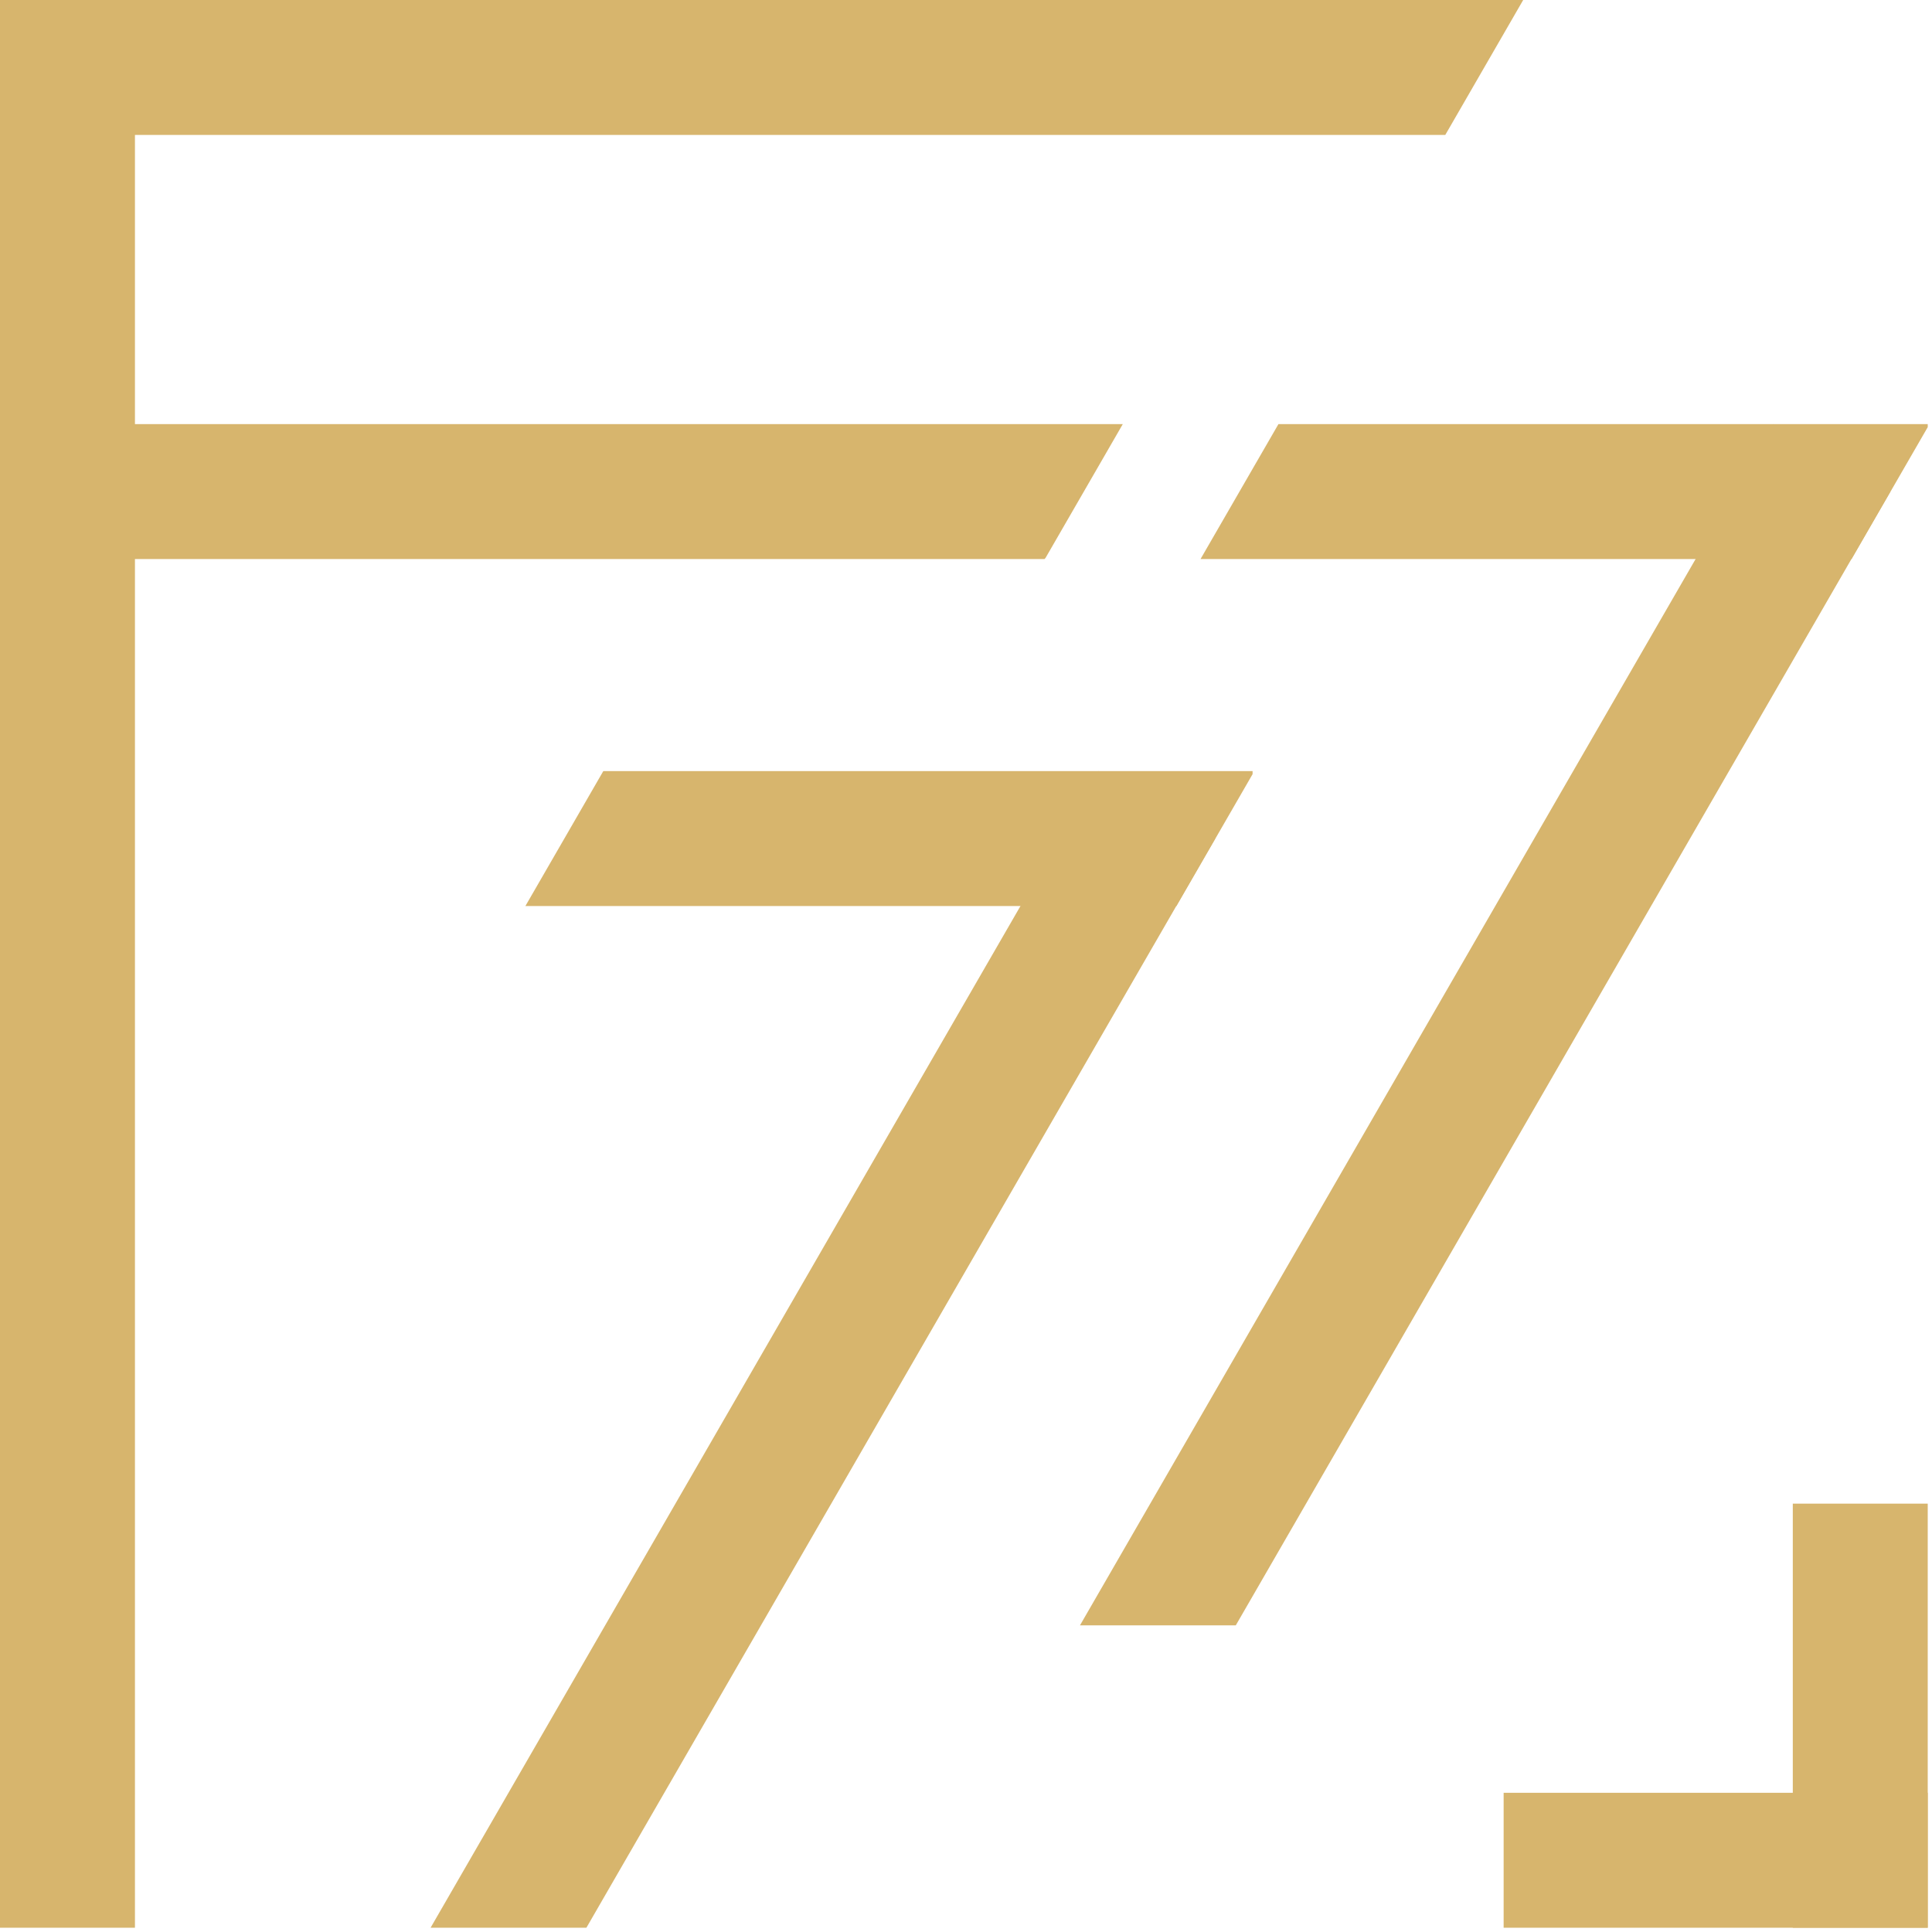
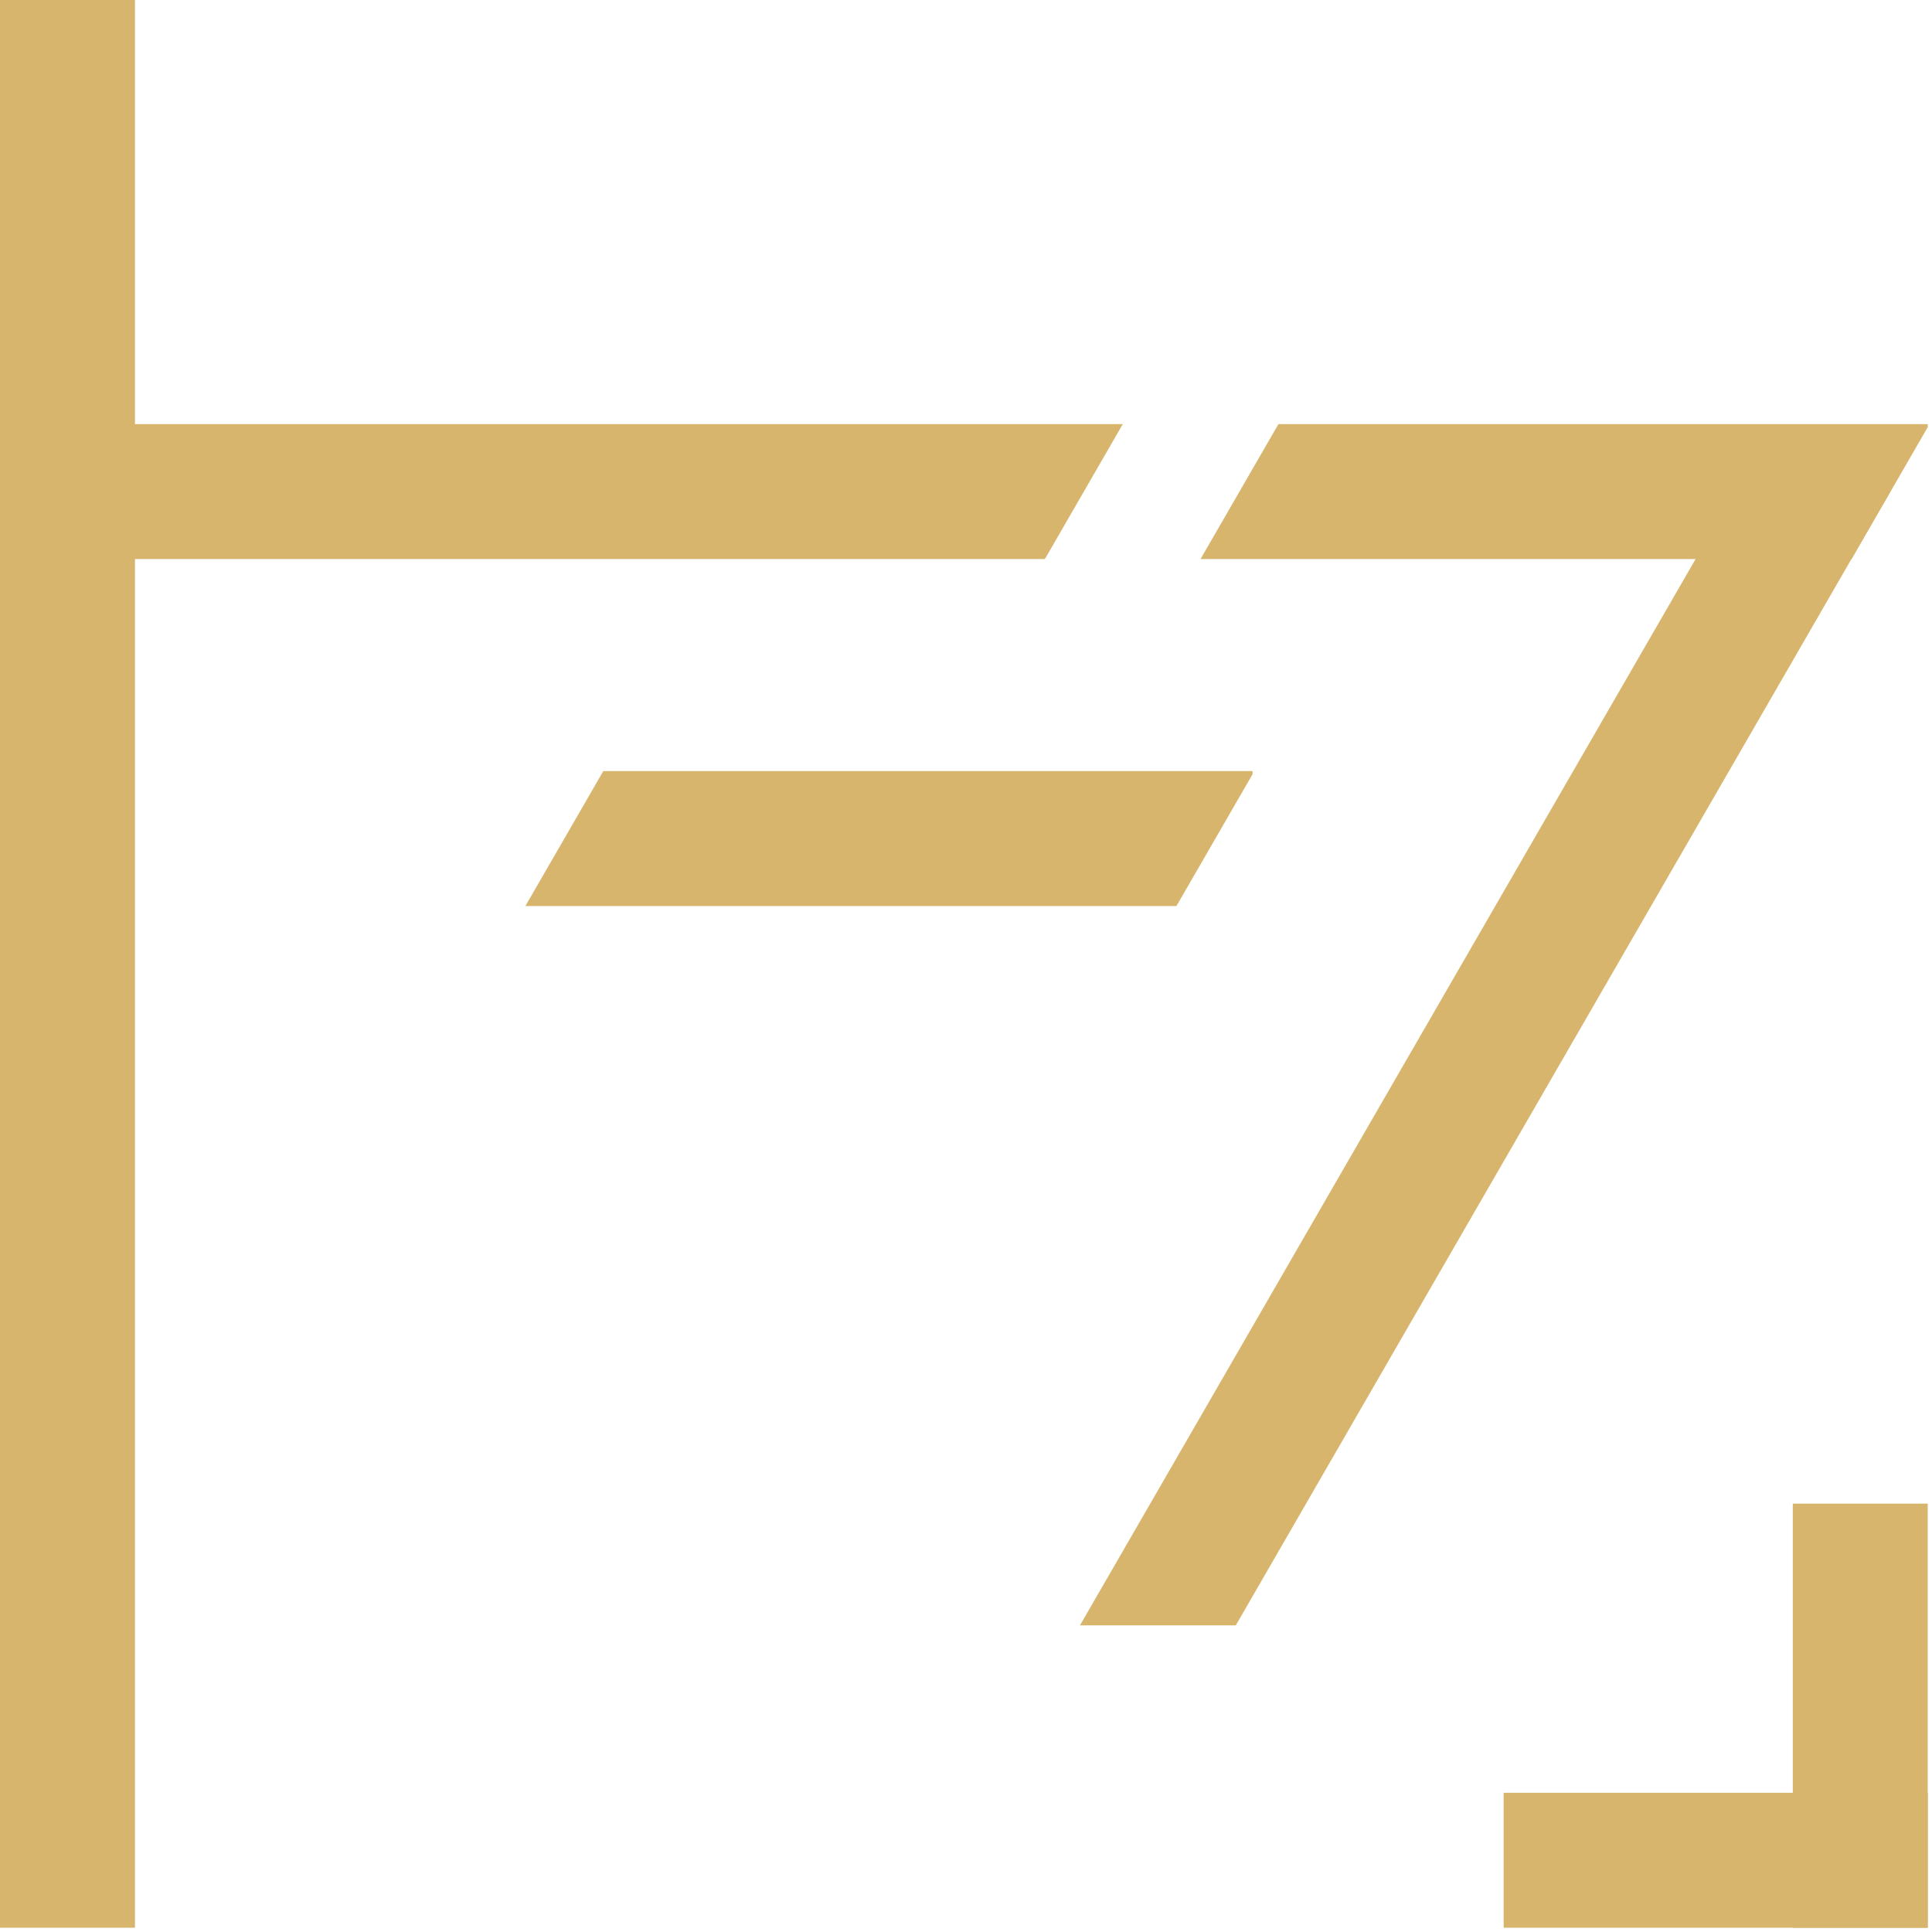
<svg xmlns="http://www.w3.org/2000/svg" width="250" height="250" viewBox="0 0 66.146 66.146" version="1.1" id="svg541">
  <defs id="defs538" />
  <g id="layer1">
    <g id="g414" style="display:inline;fill:#d7b56d;fill-opacity:1;stroke-width:3.998" transform="scale(0.066,0.066)">
      <g id="g3824" style="display:inline;fill:#d7b56d;fill-opacity:1;stroke-width:3.998">
-         <path id="rect700-1-5" style="fill:#d7b56d;fill-opacity:1;stroke-width:18.067" d="M 0,0 V 70 H 749.729 L 790.143,0 Z" />
+         <path id="rect700-1-5" style="fill:#d7b56d;fill-opacity:1;stroke-width:18.067" d="M 0,0 H 749.729 L 790.143,0 Z" />
        <path id="rect700-1-5-1" style="fill:#d7b56d;fill-opacity:1;stroke-width:14.453" d="m 0,220 v 70 h 541.857 l 0.564,-0.68 L 582.443,220 Z" />
        <rect style="fill:#d7b56d;fill-opacity:1;stroke-width:20.862" id="rect700-1" width="70" height="1000" x="0" y="0" />
      </g>
      <g id="g3918-3-4" transform="translate(-50.228,-40)" style="display:inline;fill:#d7b56d;fill-opacity:1;stroke-width:3.998">
-         <path id="rect700-1-5-1-9-9-4-4" style="fill:#d7b56d;fill-opacity:1;stroke-width:14.453" d="m 756.936,71.051 0.002,692.819 69.999,-40.414 -10e-4,-652.405 z m 0.001,719.378 -4.6e-4,0.167 69.999,-40.414 4.6e-4,-0.167 z" transform="rotate(30)" />
        <path id="rect700-1-5-1-9-7-9" style="fill:#d7b56d;fill-opacity:1;stroke-width:14.453" d="m 363.184,440 -40.414,70 h 64.393 152.572 40.414 23.979 40.414 10.227 5.725 l 39.508,-68.428 V 440 H 644.541 620.562 580.148 427.576 Z" />
      </g>
      <g id="g3918-3-4-0" transform="translate(300,-220)" style="display:inline;fill:#d7b56d;fill-opacity:1;stroke-width:3.998">
        <path id="rect700-1-5-1-9-9-4-4-2" style="fill:#d7b56d;fill-opacity:1;stroke-width:14.453" d="m 756.936,71.051 10e-4,719.545 69.999,-40.414 -8.2e-4,-679.13 z" transform="rotate(30)" />
        <path id="rect700-1-5-1-9-7-9-7" style="fill:#d7b56d;fill-opacity:1;stroke-width:14.453" d="m 363.184,440 -40.414,70 h 64.393 152.572 40.414 23.979 40.414 10.227 5.725 l 39.508,-68.428 V 440 H 644.541 620.562 580.148 427.576 Z" />
      </g>
      <g id="g4031" style="display:inline;fill:#d7b56d;fill-opacity:1;stroke-width:3.998">
        <path id="rect700-1-5-1-9-55-4" style="display:none;fill:#d7b56d;fill-opacity:1;stroke-width:14.453" d="M 510.414,930 470,1000 h 231.678 l -0.15,0.26 H 979.863 V 930.26 H 748.336 V 930 Z" />
        <rect style="fill:#d7b56d;fill-opacity:1;stroke-width:14.453" id="rect700-1-5-1-9-55" width="220" height="70" x="780" y="-1000" transform="rotate(90)" />
        <rect style="fill:#d7b56d;fill-opacity:1;stroke-width:14.453" id="rect700-1-5-1-9-55-2" width="220" height="70" x="-1000" y="-1000" transform="scale(-1)" />
      </g>
    </g>
  </g>
</svg>